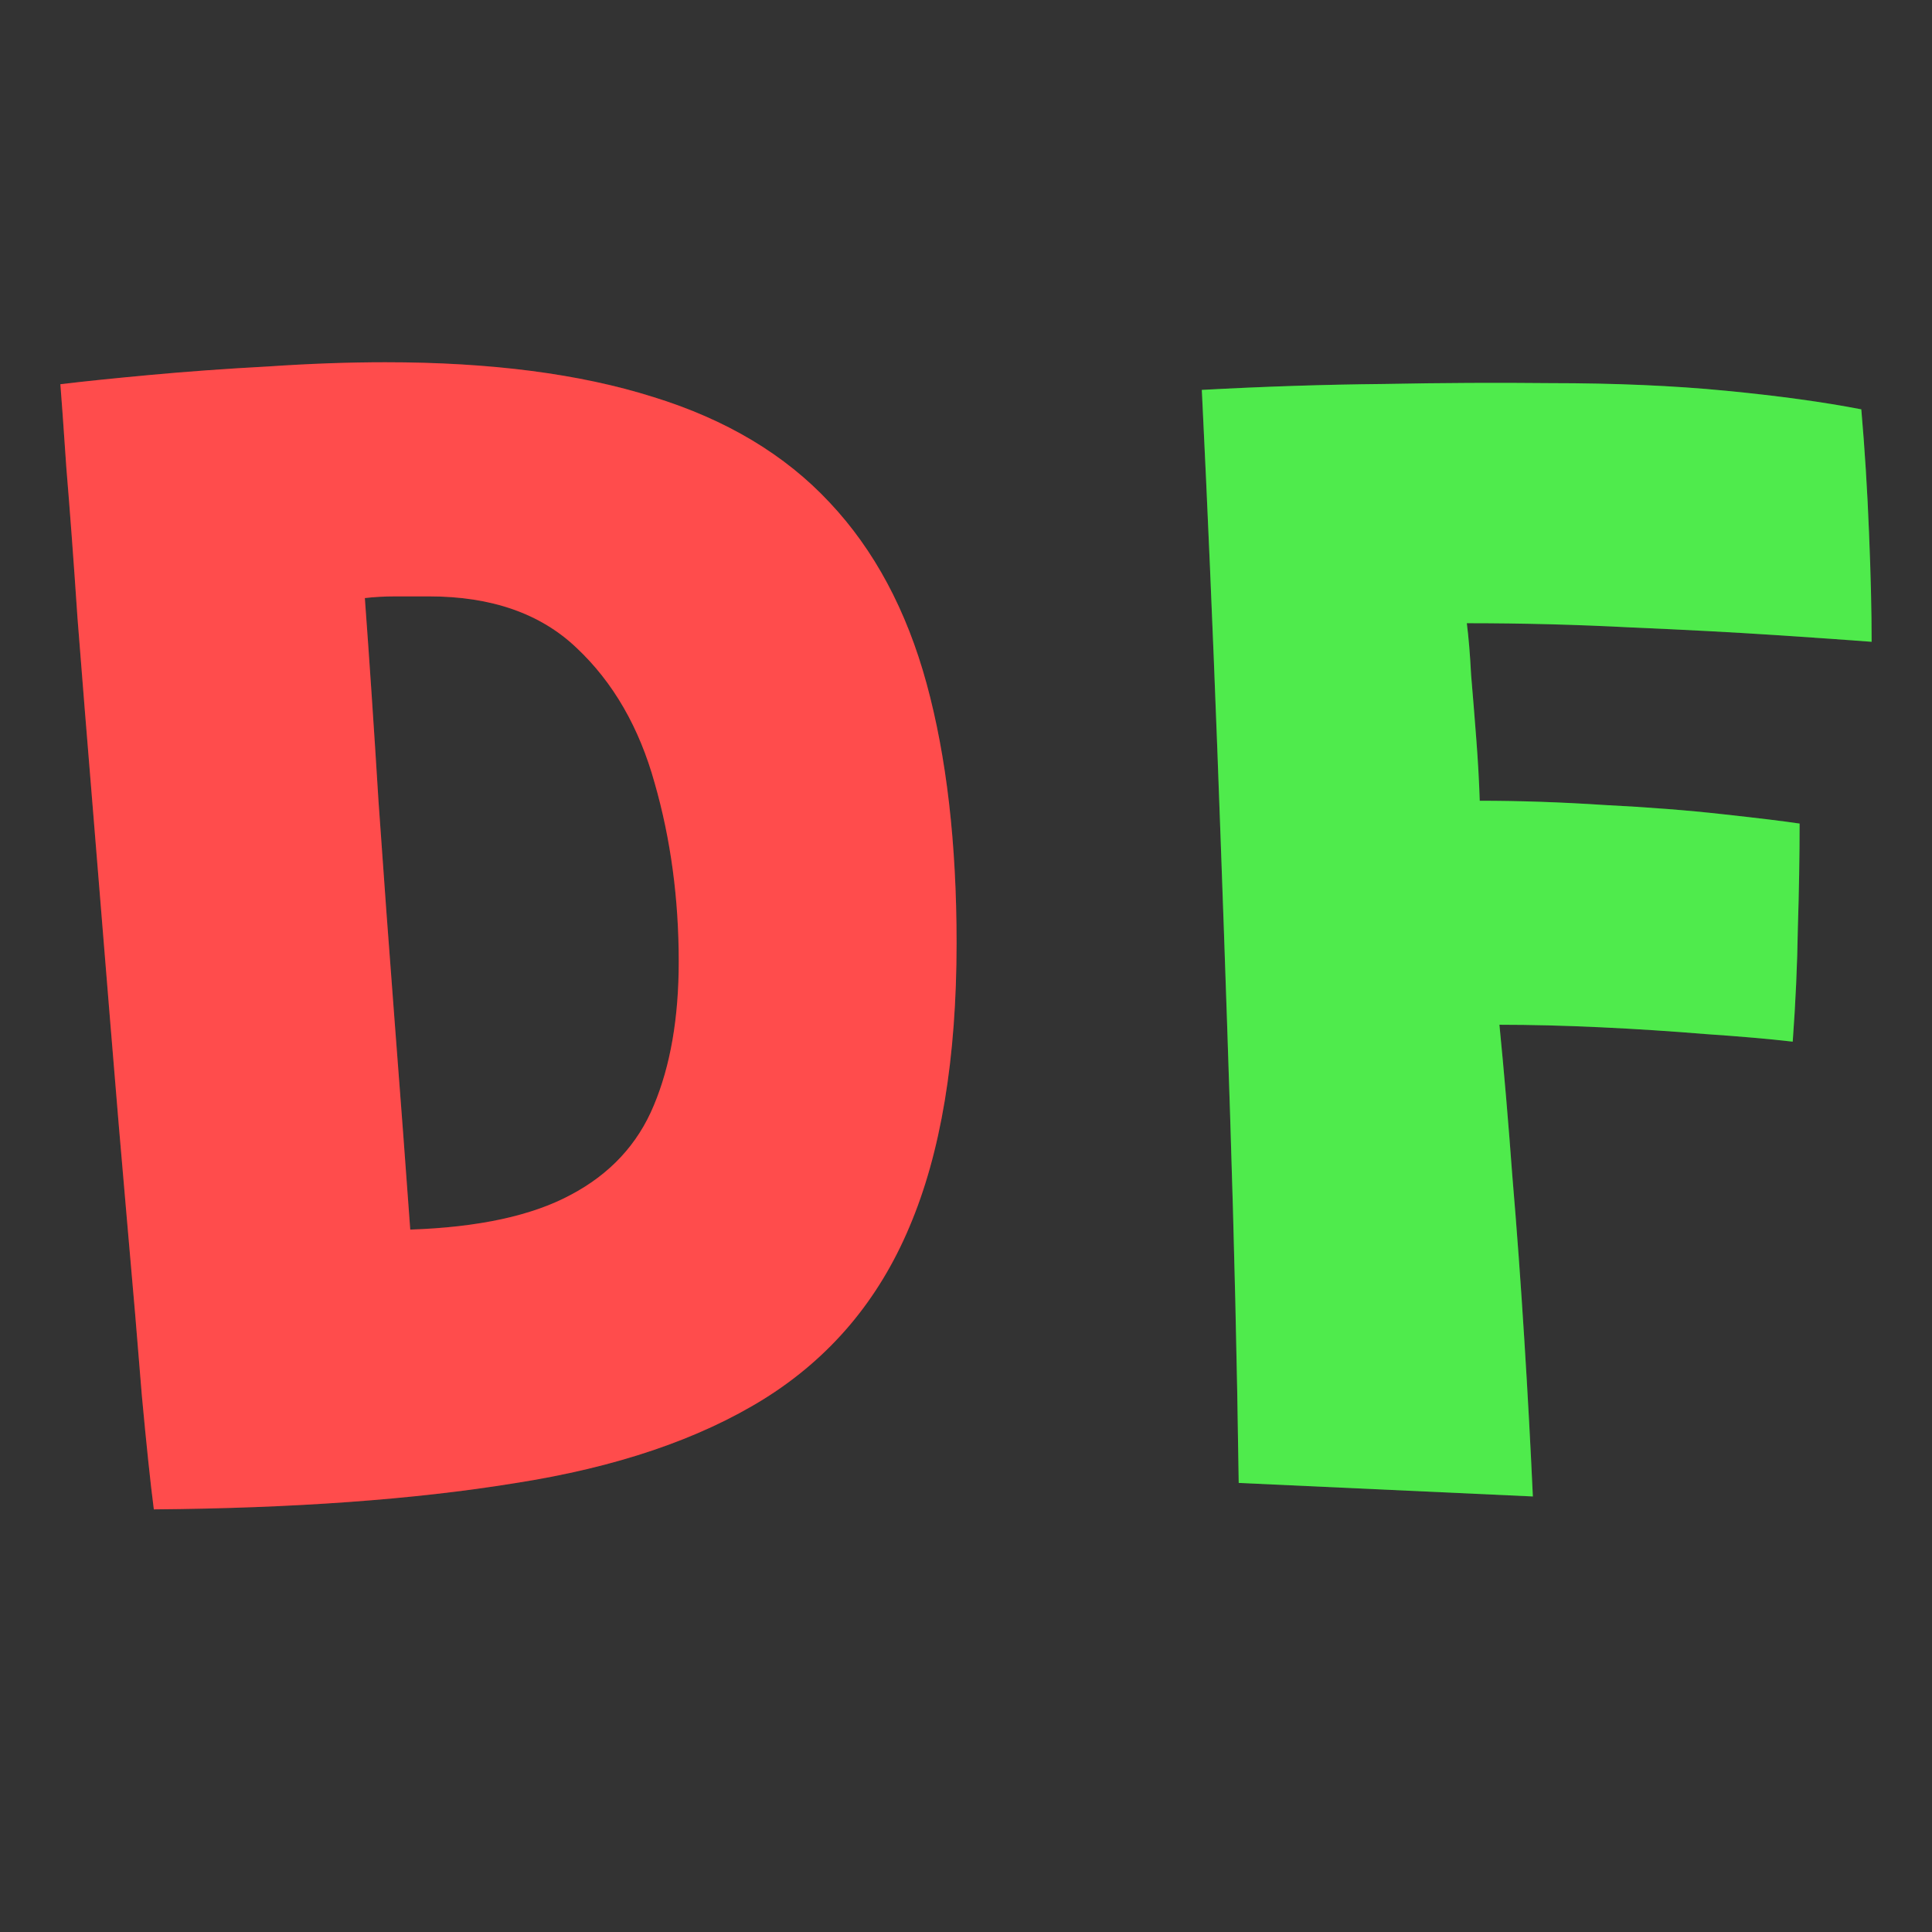
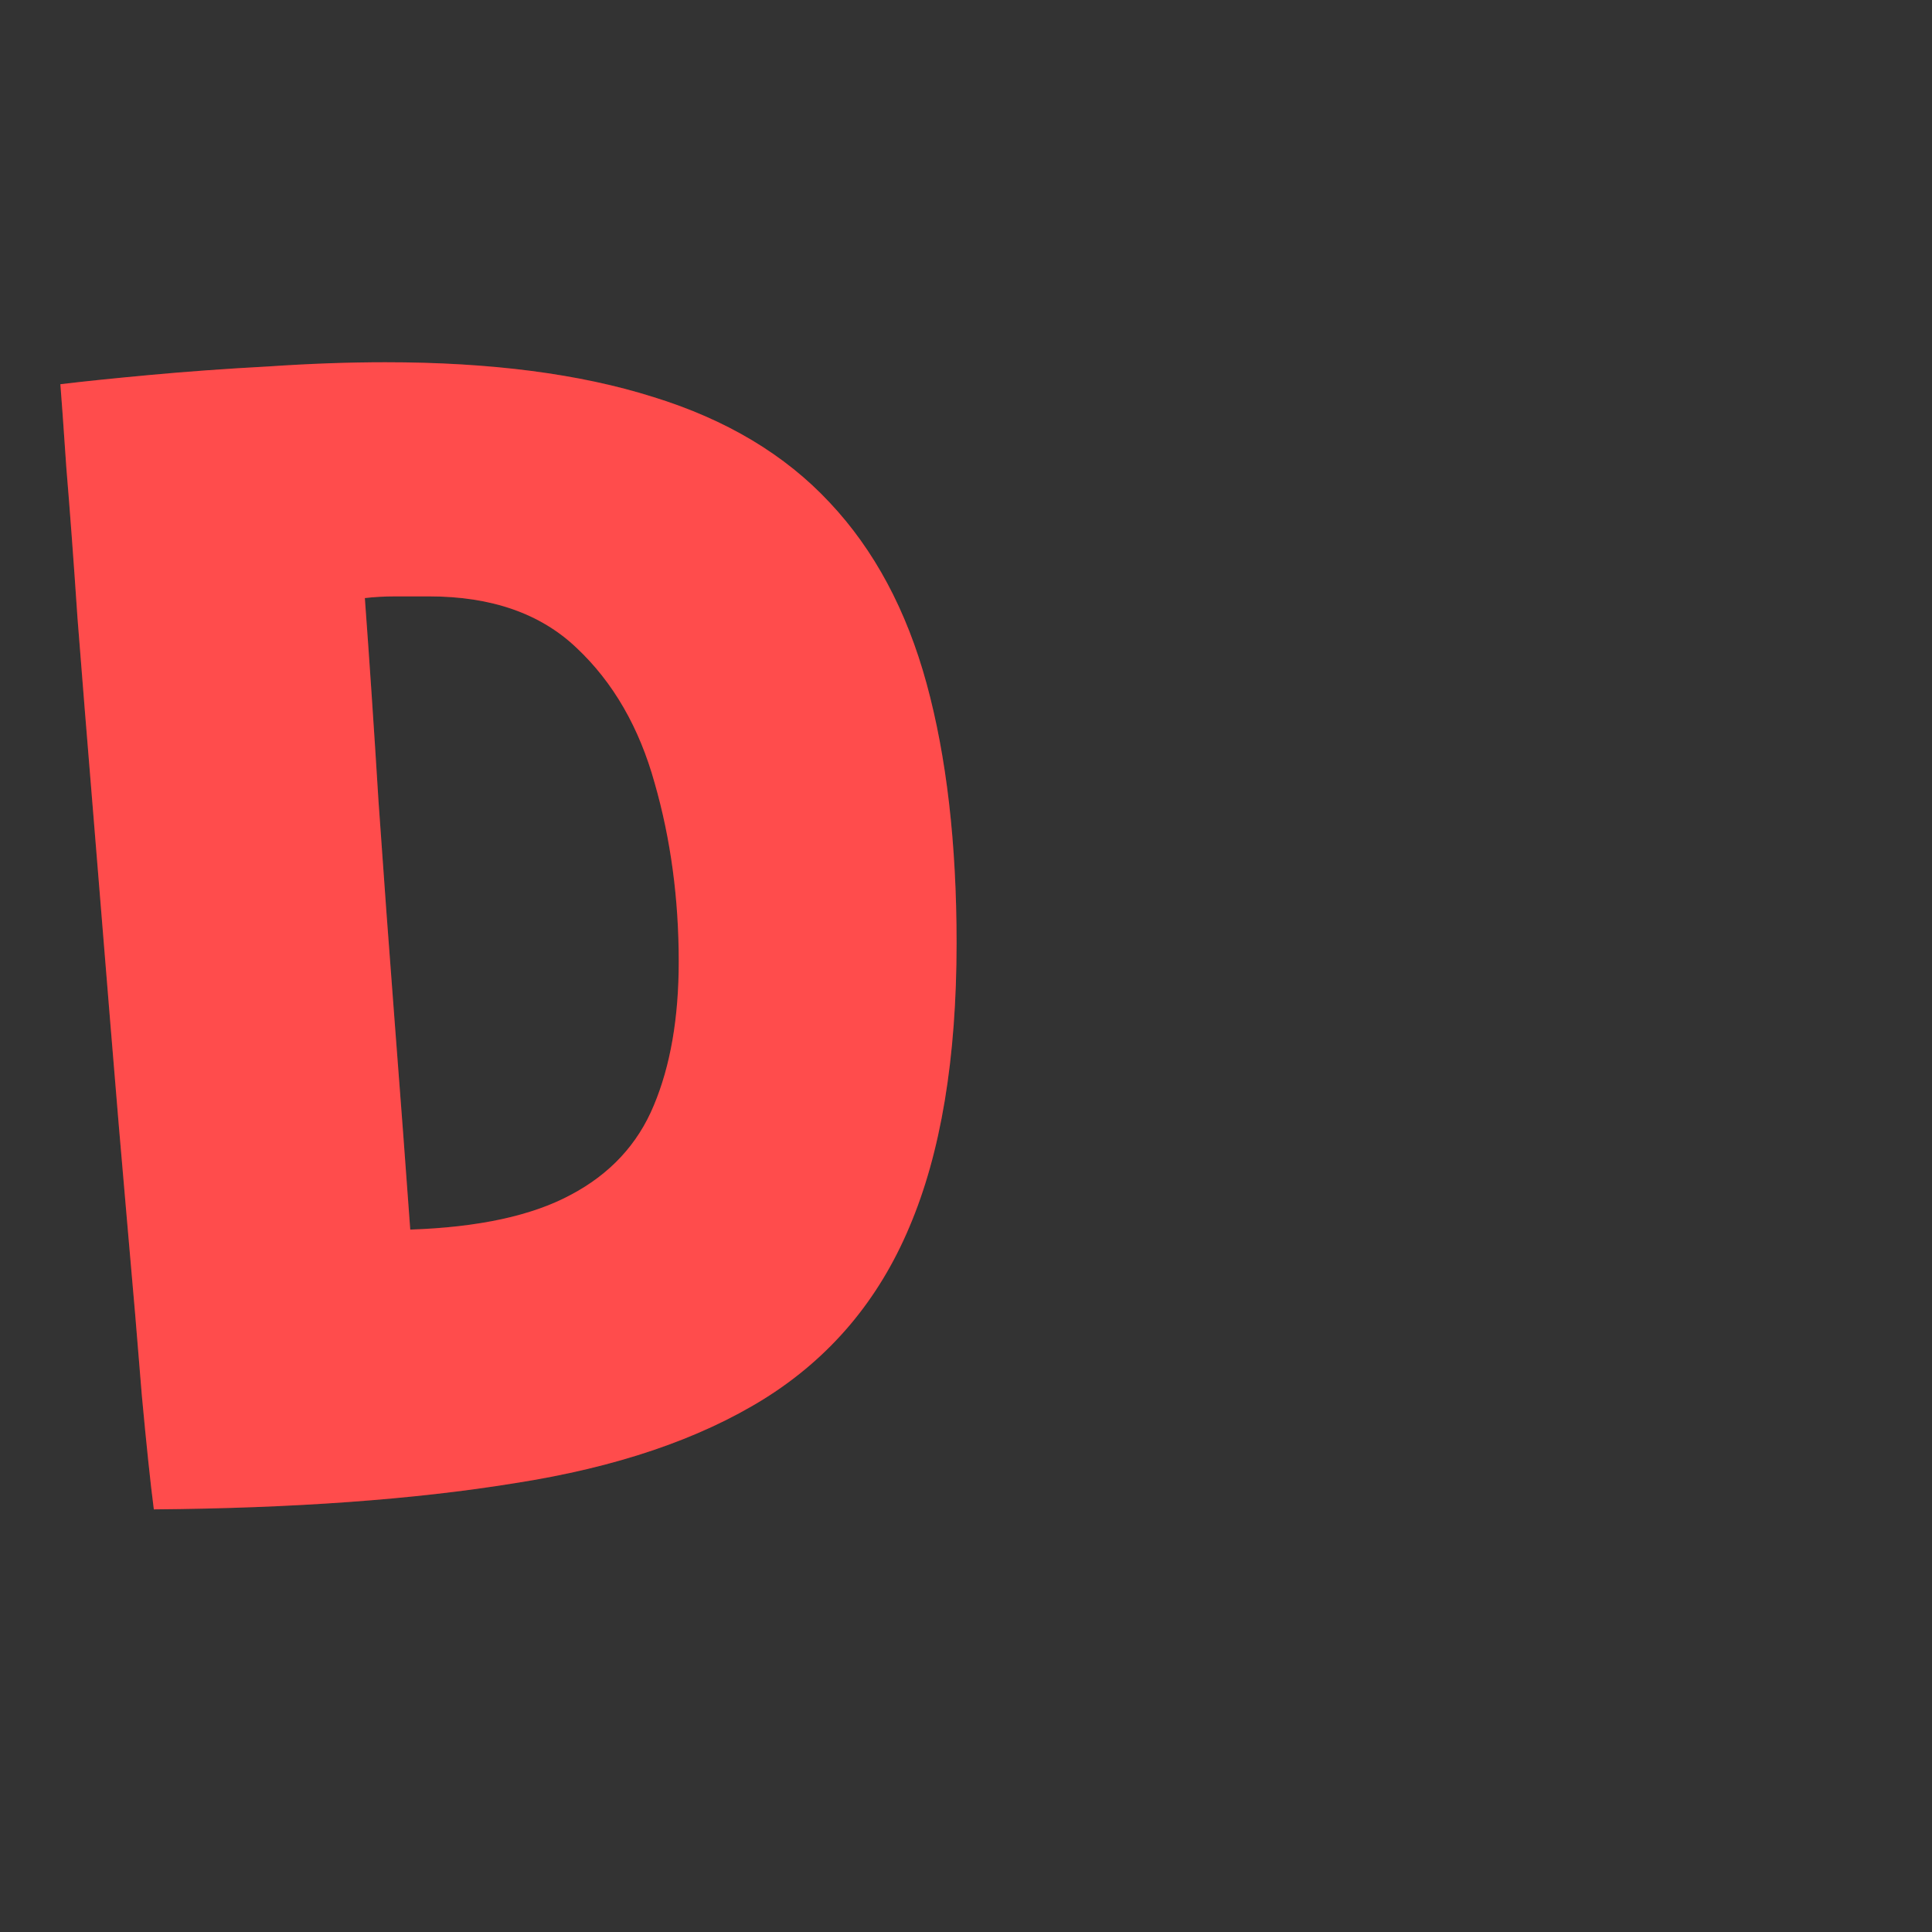
<svg xmlns="http://www.w3.org/2000/svg" width="32" height="32" viewBox="0 0 32 32" fill="none">
  <rect x="0" y="0" width="32" height="32" fill="#333333" stroke="none" />
  <path d="M2.548 25C2.491 24.561 2.425 23.931 2.349 23.11C2.283 22.279 2.203 21.332 2.108 20.267C2.013 19.194 1.919 18.074 1.824 16.907C1.729 15.731 1.634 14.569 1.54 13.421C1.445 12.273 1.36 11.213 1.284 10.242C1.218 9.262 1.156 8.432 1.099 7.75C1.052 7.059 1.019 6.597 1 6.364C1.388 6.317 1.885 6.266 2.491 6.21C3.098 6.154 3.746 6.107 4.438 6.07C5.129 6.023 5.777 6 6.384 6C8.126 6 9.603 6.191 10.815 6.574C12.027 6.947 13.003 7.531 13.742 8.324C14.48 9.108 15.015 10.107 15.347 11.321C15.678 12.534 15.844 13.967 15.844 15.619C15.844 17.533 15.583 19.101 15.062 20.323C14.551 21.537 13.751 22.484 12.662 23.166C11.582 23.838 10.205 24.305 8.528 24.566C6.862 24.837 4.868 24.981 2.548 25ZM6.795 20.366C7.922 20.328 8.808 20.137 9.452 19.791C10.105 19.446 10.564 18.951 10.83 18.307C11.104 17.654 11.242 16.86 11.242 15.927C11.242 14.882 11.109 13.897 10.844 12.973C10.588 12.049 10.157 11.302 9.551 10.732C8.955 10.163 8.14 9.878 7.108 9.878C6.938 9.878 6.753 9.878 6.554 9.878C6.365 9.878 6.194 9.888 6.043 9.906C6.118 10.924 6.194 12.049 6.27 13.281C6.355 14.504 6.445 15.731 6.54 16.963C6.634 18.186 6.72 19.32 6.795 20.366Z" fill="#FF0000" />
  <path d="M2.548 25C2.491 24.561 2.425 23.931 2.349 23.11C2.283 22.279 2.203 21.332 2.108 20.267C2.013 19.194 1.919 18.074 1.824 16.907C1.729 15.731 1.634 14.569 1.54 13.421C1.445 12.273 1.36 11.213 1.284 10.242C1.218 9.262 1.156 8.432 1.099 7.75C1.052 7.059 1.019 6.597 1 6.364C1.388 6.317 1.885 6.266 2.491 6.21C3.098 6.154 3.746 6.107 4.438 6.07C5.129 6.023 5.777 6 6.384 6C8.126 6 9.603 6.191 10.815 6.574C12.027 6.947 13.003 7.531 13.742 8.324C14.48 9.108 15.015 10.107 15.347 11.321C15.678 12.534 15.844 13.967 15.844 15.619C15.844 17.533 15.583 19.101 15.062 20.323C14.551 21.537 13.751 22.484 12.662 23.166C11.582 23.838 10.205 24.305 8.528 24.566C6.862 24.837 4.868 24.981 2.548 25ZM6.795 20.366C7.922 20.328 8.808 20.137 9.452 19.791C10.105 19.446 10.564 18.951 10.83 18.307C11.104 17.654 11.242 16.86 11.242 15.927C11.242 14.882 11.109 13.897 10.844 12.973C10.588 12.049 10.157 11.302 9.551 10.732C8.955 10.163 8.14 9.878 7.108 9.878C6.938 9.878 6.753 9.878 6.554 9.878C6.365 9.878 6.194 9.888 6.043 9.906C6.118 10.924 6.194 12.049 6.27 13.281C6.355 14.504 6.445 15.731 6.54 16.963C6.634 18.186 6.72 19.32 6.795 20.366Z" fill="white" fill-opacity="0.3" />
-   <path d="M25.389 24.786L20.517 24.562C20.489 22.546 20.441 20.52 20.375 18.485C20.309 16.441 20.238 14.411 20.162 12.395C20.086 10.378 20.001 8.4 19.906 6.458C20.938 6.402 21.942 6.369 22.918 6.36C23.893 6.341 24.811 6.337 25.673 6.346C26.753 6.346 27.724 6.388 28.585 6.472C29.456 6.556 30.204 6.659 30.829 6.78C30.886 7.433 30.929 8.115 30.957 8.824C30.986 9.524 31 10.126 31 10.63C30.64 10.602 30.105 10.565 29.395 10.518C28.694 10.472 27.899 10.43 27.009 10.392C26.128 10.346 25.224 10.322 24.295 10.322C24.324 10.546 24.348 10.831 24.366 11.177C24.395 11.513 24.423 11.867 24.452 12.241C24.48 12.605 24.499 12.945 24.509 13.263C25.162 13.263 25.849 13.286 26.568 13.333C27.297 13.37 27.956 13.421 28.543 13.487C29.139 13.552 29.561 13.604 29.807 13.641C29.807 14.191 29.797 14.77 29.778 15.377C29.769 15.974 29.741 16.6 29.693 17.253C29.286 17.206 28.803 17.165 28.244 17.127C27.686 17.081 27.108 17.043 26.511 17.015C25.915 16.987 25.356 16.973 24.835 16.973C24.911 17.739 24.982 18.569 25.048 19.465C25.124 20.361 25.19 21.267 25.247 22.182C25.304 23.087 25.351 23.955 25.389 24.786Z" fill="#04E300" />
-   <path d="M25.389 24.786L20.517 24.562C20.489 22.546 20.441 20.52 20.375 18.485C20.309 16.441 20.238 14.411 20.162 12.395C20.086 10.378 20.001 8.4 19.906 6.458C20.938 6.402 21.942 6.369 22.918 6.36C23.893 6.341 24.811 6.337 25.673 6.346C26.753 6.346 27.724 6.388 28.585 6.472C29.456 6.556 30.204 6.659 30.829 6.78C30.886 7.433 30.929 8.115 30.957 8.824C30.986 9.524 31 10.126 31 10.63C30.64 10.602 30.105 10.565 29.395 10.518C28.694 10.472 27.899 10.43 27.009 10.392C26.128 10.346 25.224 10.322 24.295 10.322C24.324 10.546 24.348 10.831 24.366 11.177C24.395 11.513 24.423 11.867 24.452 12.241C24.48 12.605 24.499 12.945 24.509 13.263C25.162 13.263 25.849 13.286 26.568 13.333C27.297 13.37 27.956 13.421 28.543 13.487C29.139 13.552 29.561 13.604 29.807 13.641C29.807 14.191 29.797 14.77 29.778 15.377C29.769 15.974 29.741 16.6 29.693 17.253C29.286 17.206 28.803 17.165 28.244 17.127C27.686 17.081 27.108 17.043 26.511 17.015C25.915 16.987 25.356 16.973 24.835 16.973C24.911 17.739 24.982 18.569 25.048 19.465C25.124 20.361 25.19 21.267 25.247 22.182C25.304 23.087 25.351 23.955 25.389 24.786Z" fill="white" fill-opacity="0.3" />
</svg>